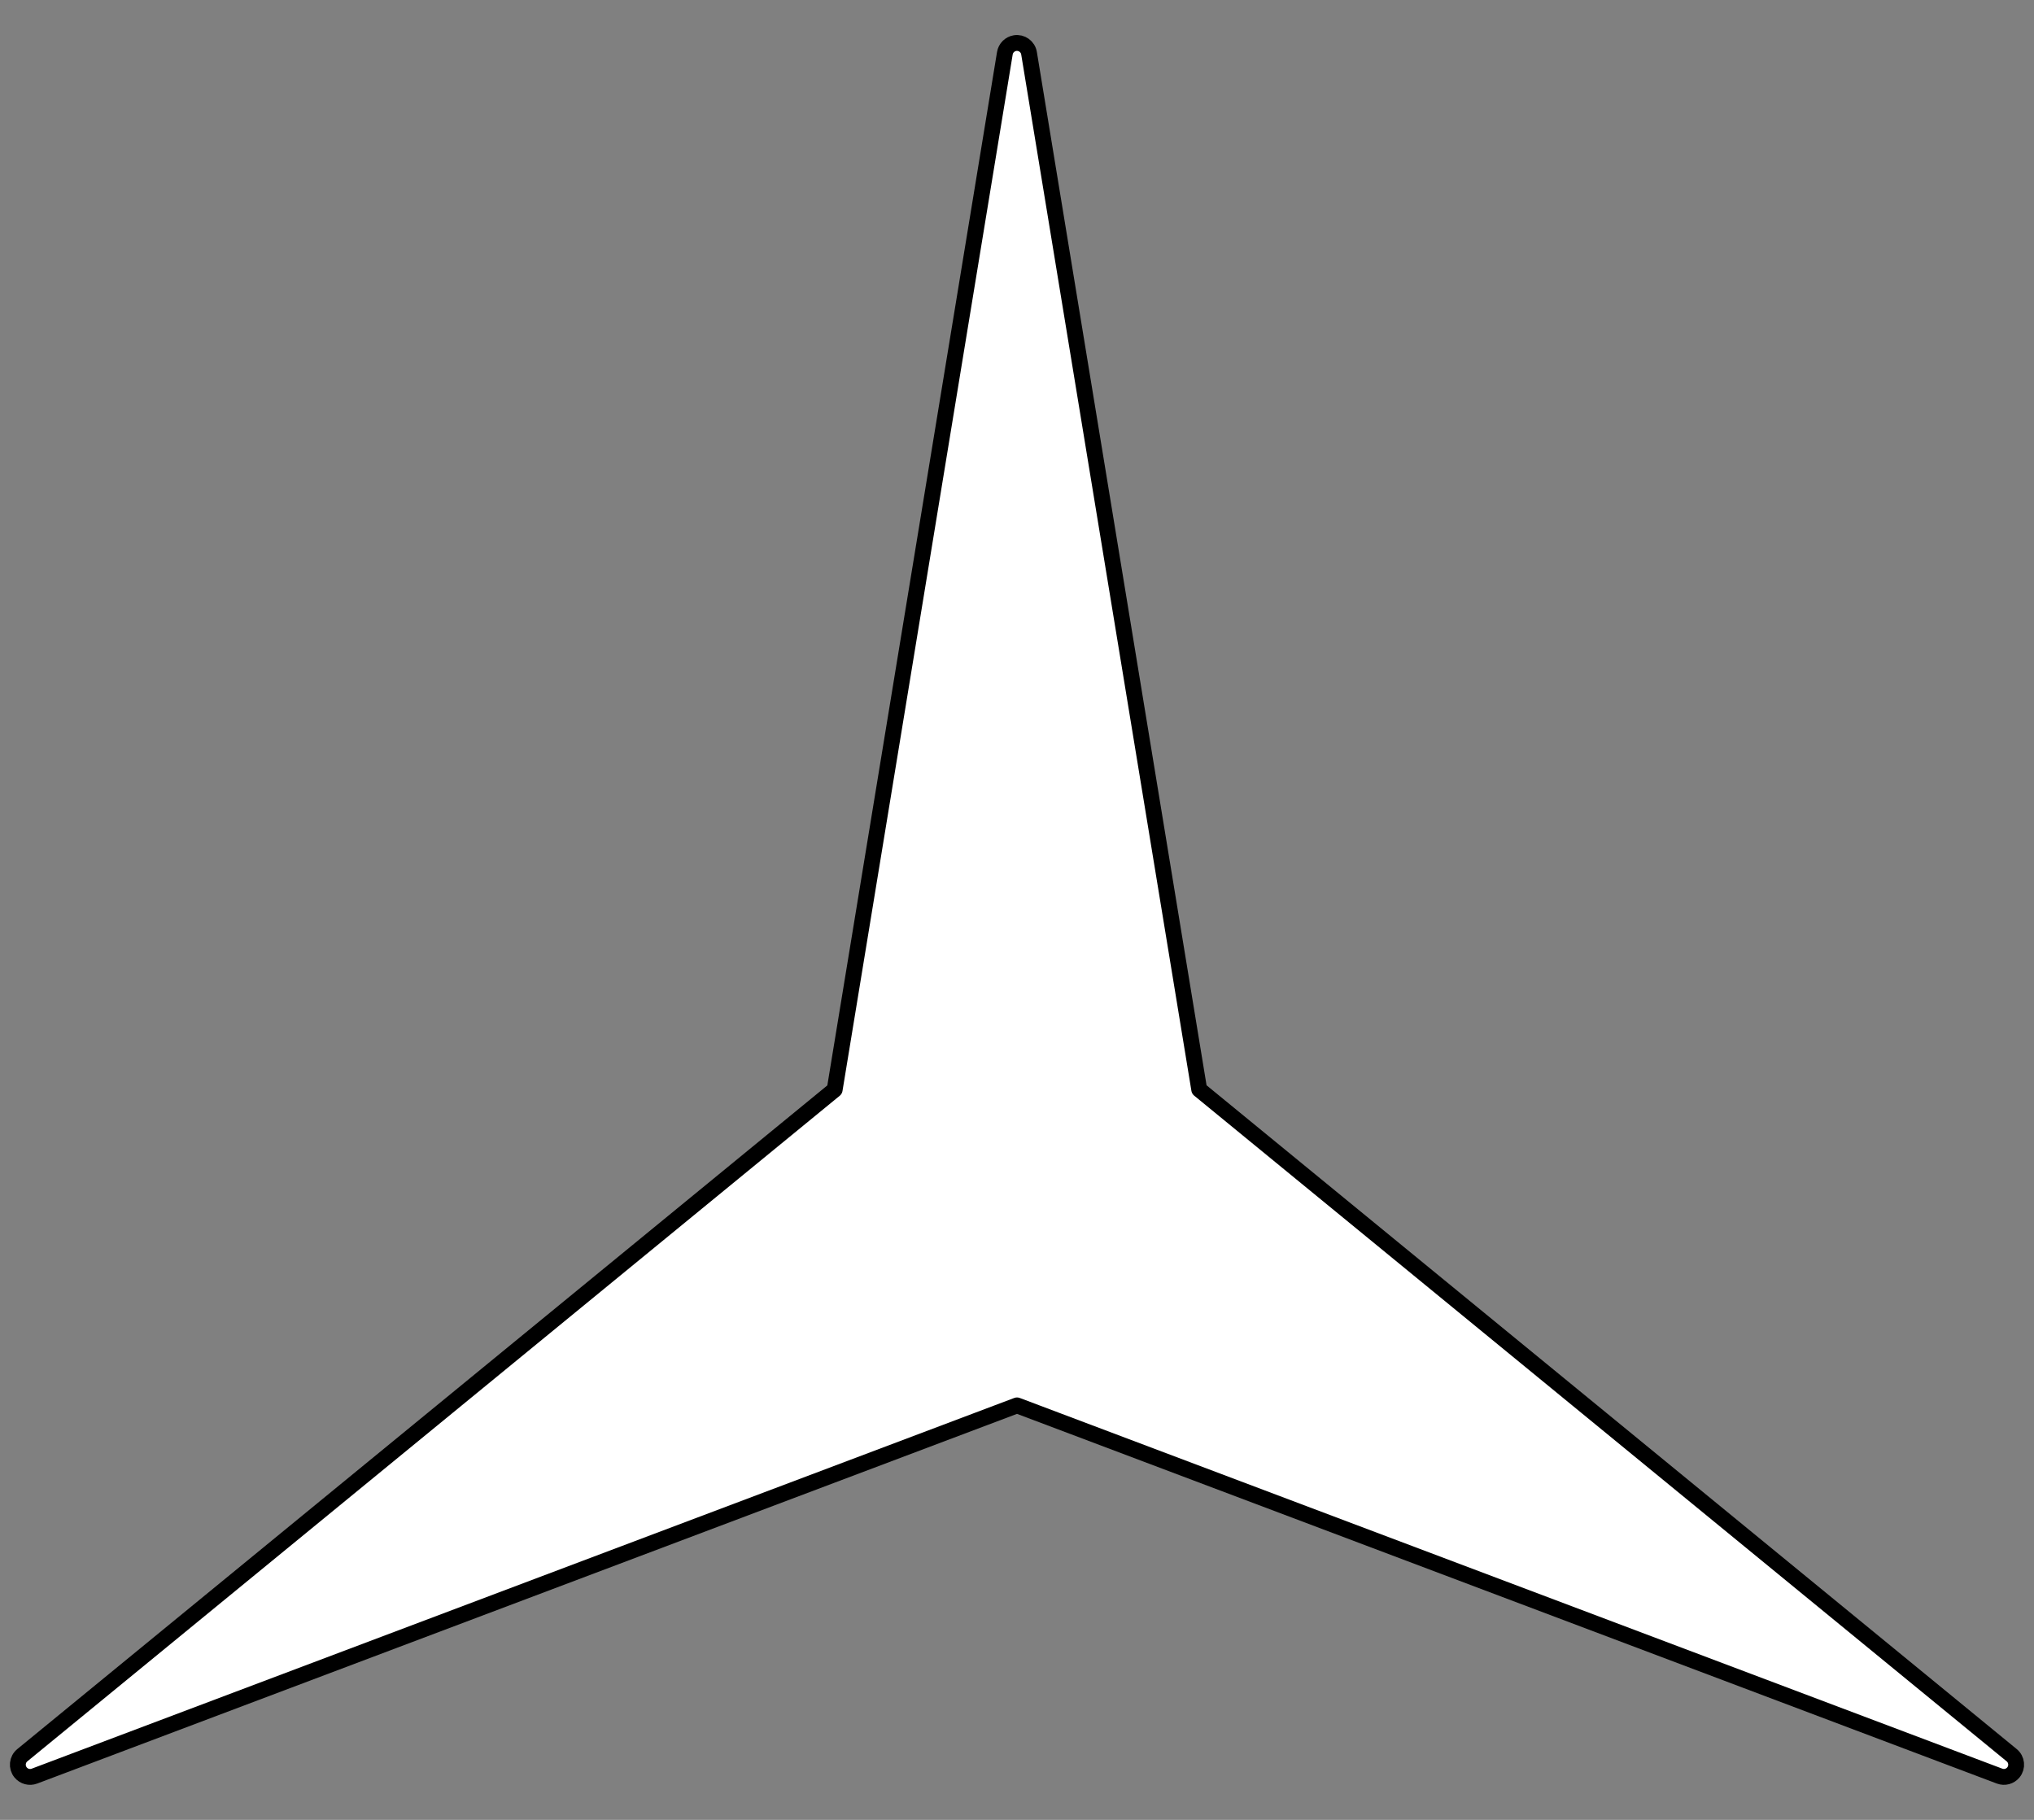
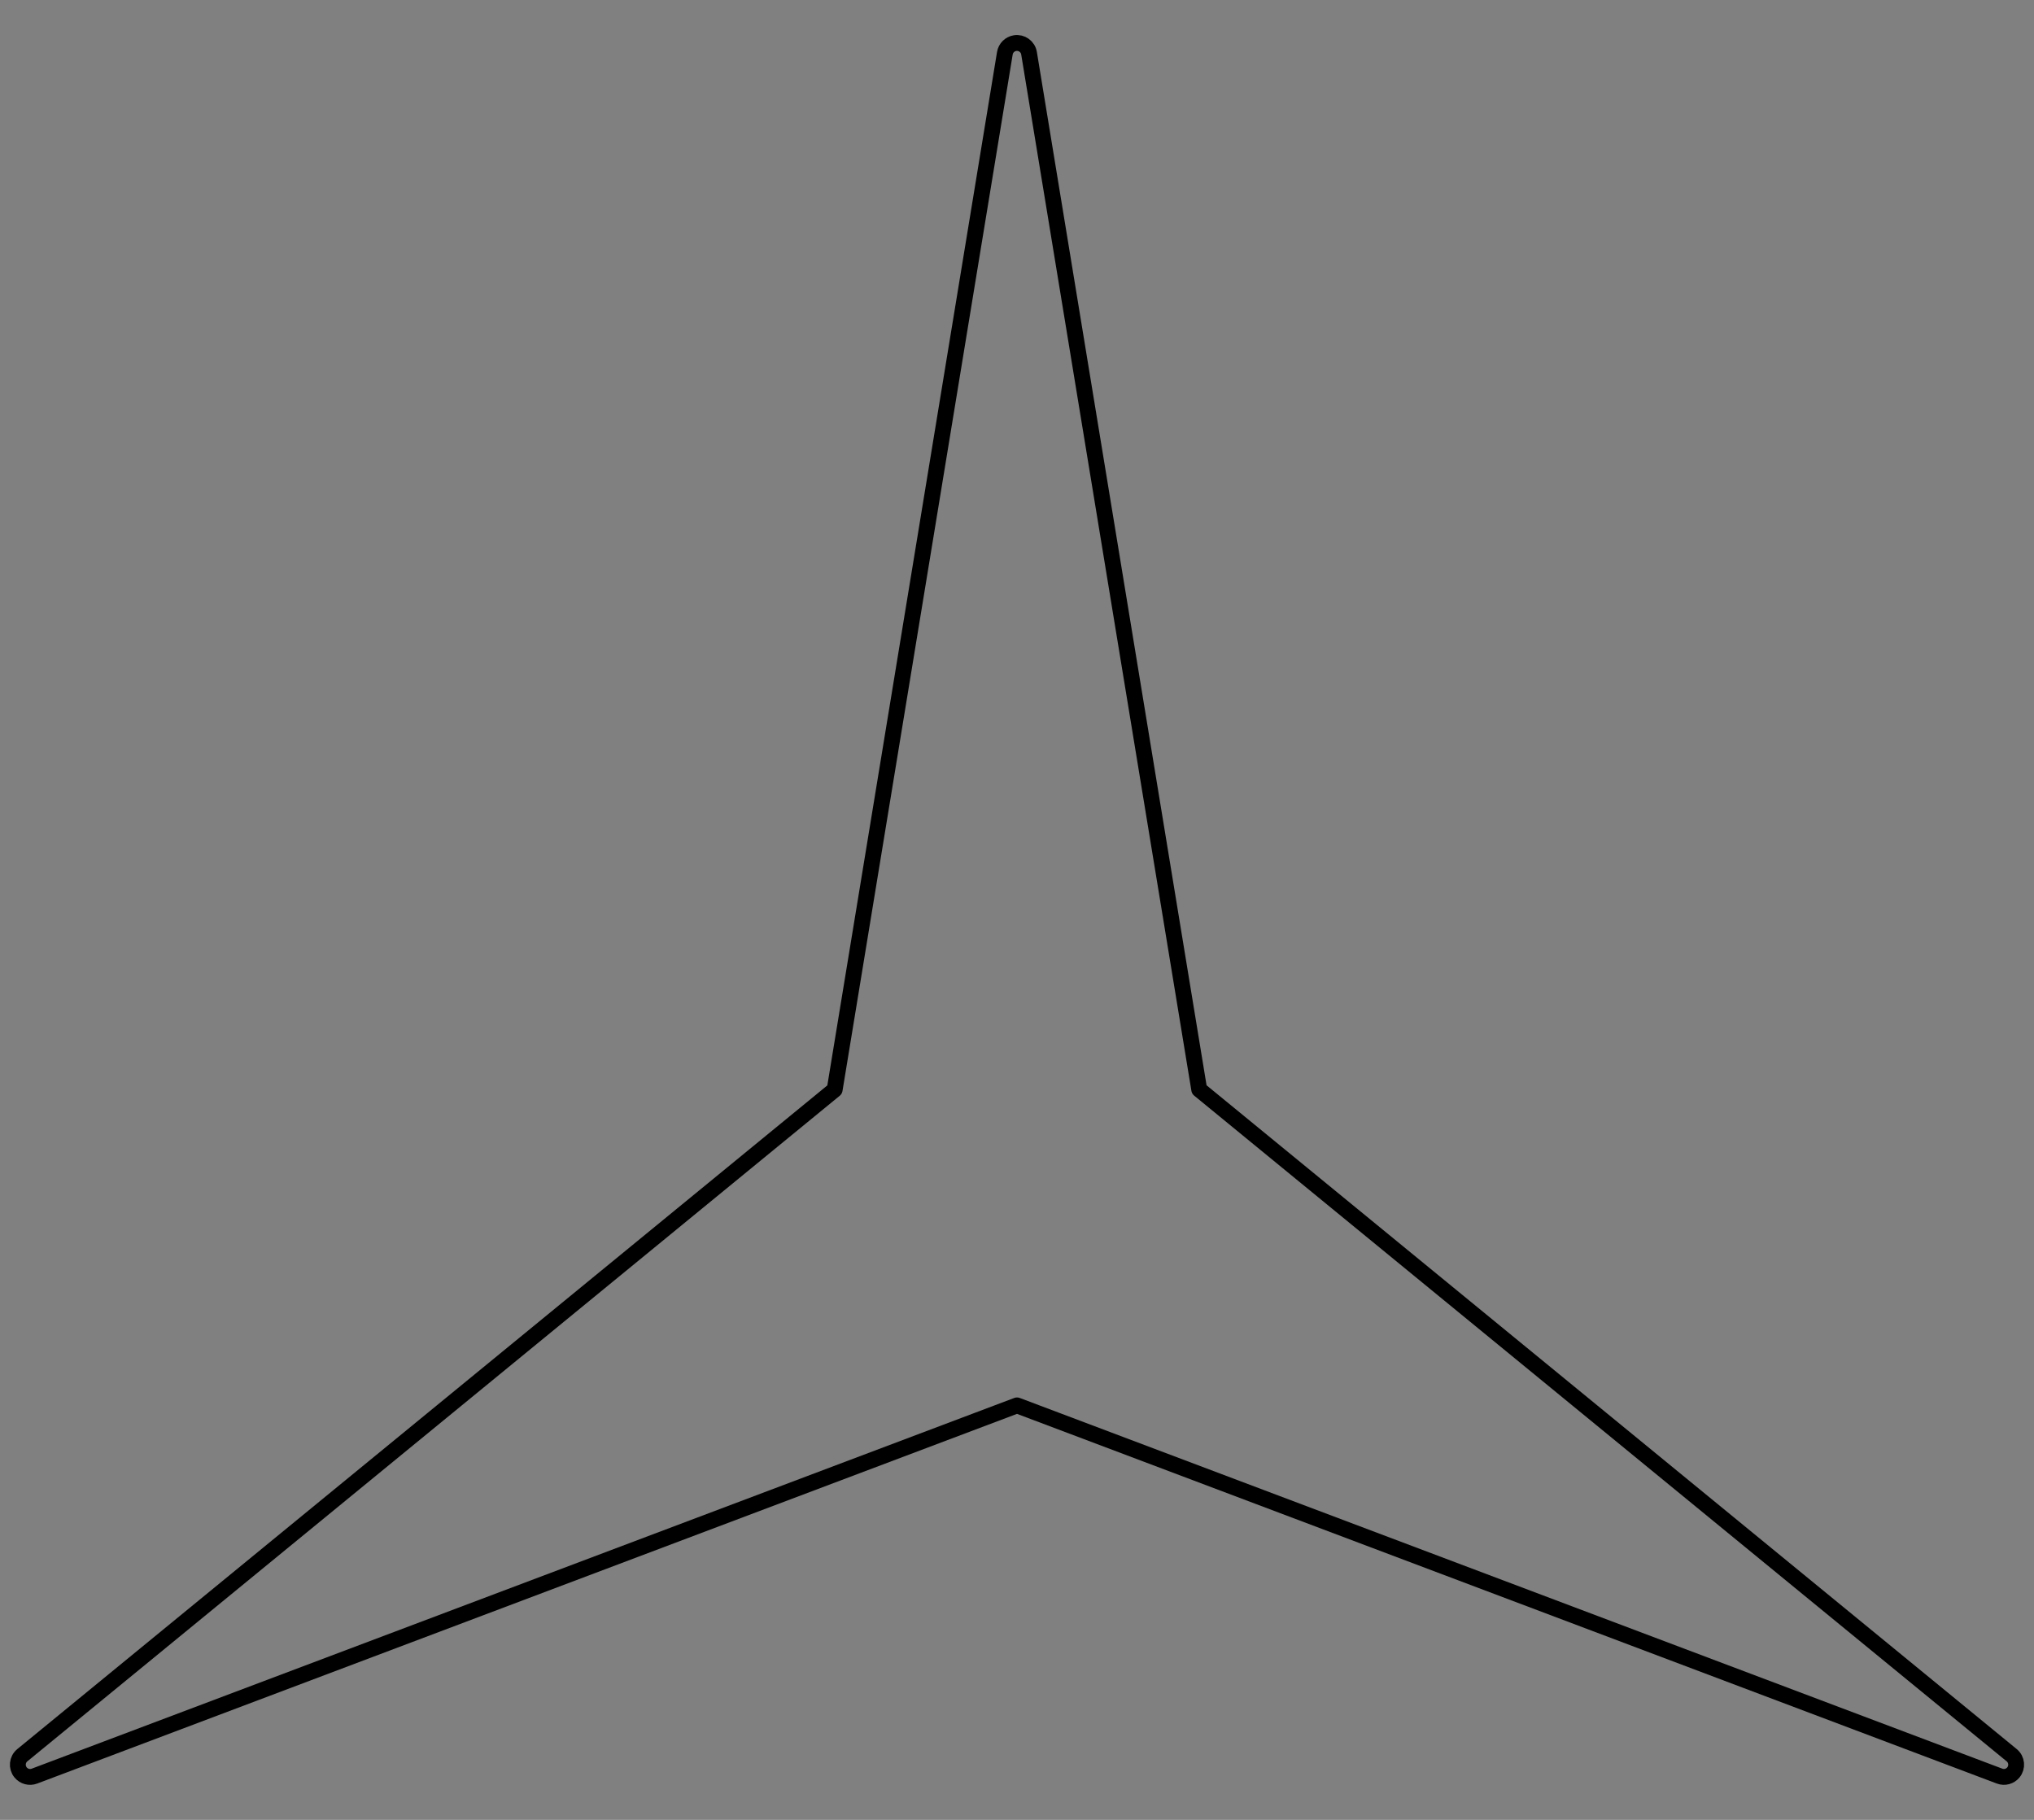
<svg xmlns="http://www.w3.org/2000/svg" version="1.1" viewBox="54 94.5 256.5 229.5" width="256.5" height="229.5">
  <rect x="54" y="94.5" width="256.5" height="229.5" fill="#808080" stroke="none" />
  <defs>
    <clipPath id="artboard_clip_path">
      <path d="M 54 94.5 L 310.5 94.5 L 310.5 324 L 54 324 Z" />
    </clipPath>
  </defs>
  <g id="Caltrop_(4)" stroke="none" fill="none" stroke-dasharray="none" fill-opacity="1" stroke-opacity="1">
    <title>Caltrop (4)</title>
    <g id="Caltrop_(4)_Art" clip-path="url(#artboard_clip_path)">
      <title>Art</title>
      <g id="Graphic_113">
-         <path d="M 159.257 231.914 L 180.72 101.211 C 180.828 100.557 181.34 100.045 181.994 99.937 C 182.835 99.799 183.629 100.369 183.768 101.211 L 205.229 231.898 L 307.684 315.843 C 308.344 316.383 308.441 317.356 307.9 318.016 C 307.48 318.528 306.781 318.716 306.161 318.482 L 182.251 271.731 L 58.339 318.484 C 57.719 318.718 57.02 318.53 56.6 318.018 C 56.059 317.358 56.156 316.385 56.816 315.845 Z" fill="#FFFFFF" />
        <path d="M 159.257 231.914 L 180.72 101.211 C 180.828 100.557 181.34 100.045 181.994 99.937 C 182.835 99.799 183.629 100.369 183.768 101.211 L 205.229 231.898 L 307.684 315.843 C 308.344 316.383 308.441 317.356 307.9 318.016 C 307.48 318.528 306.781 318.716 306.161 318.482 L 182.251 271.731 L 58.339 318.484 C 57.719 318.718 57.02 318.53 56.6 318.018 C 56.059 317.358 56.156 316.385 56.816 315.845 Z" stroke="black" stroke-linecap="round" stroke-linejoin="round" stroke-width="2" />
      </g>
    </g>
  </g>
</svg>